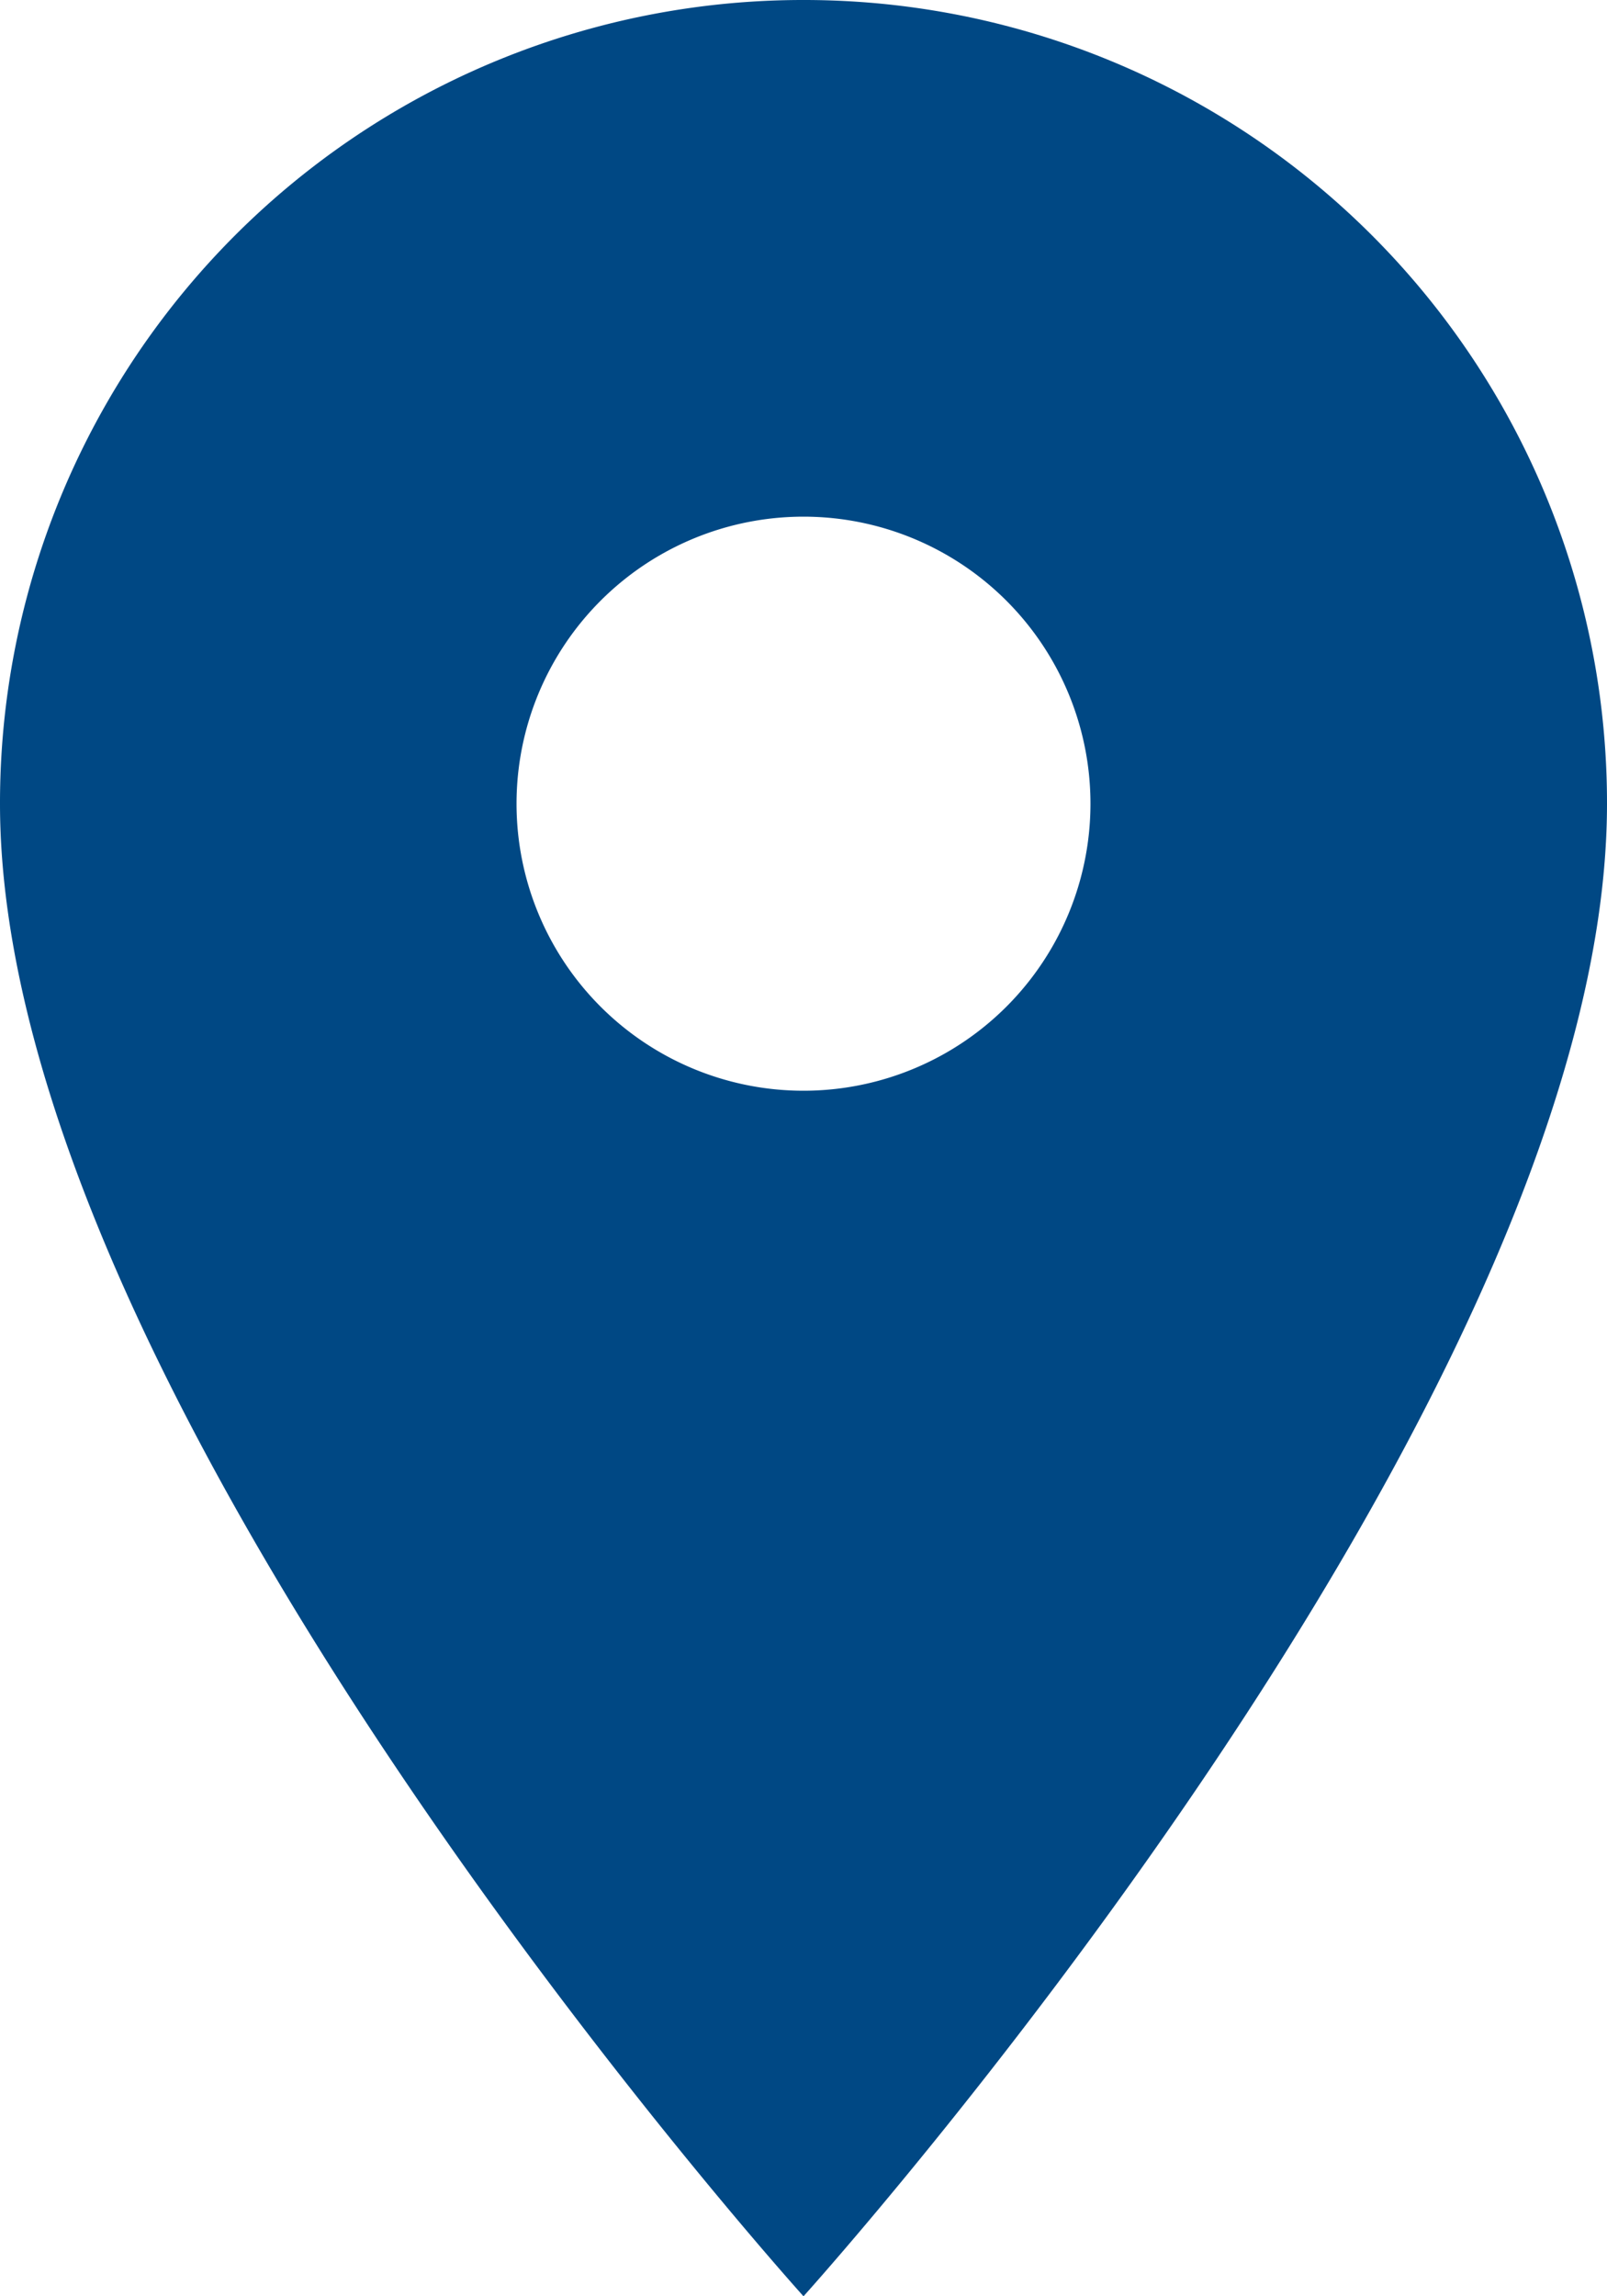
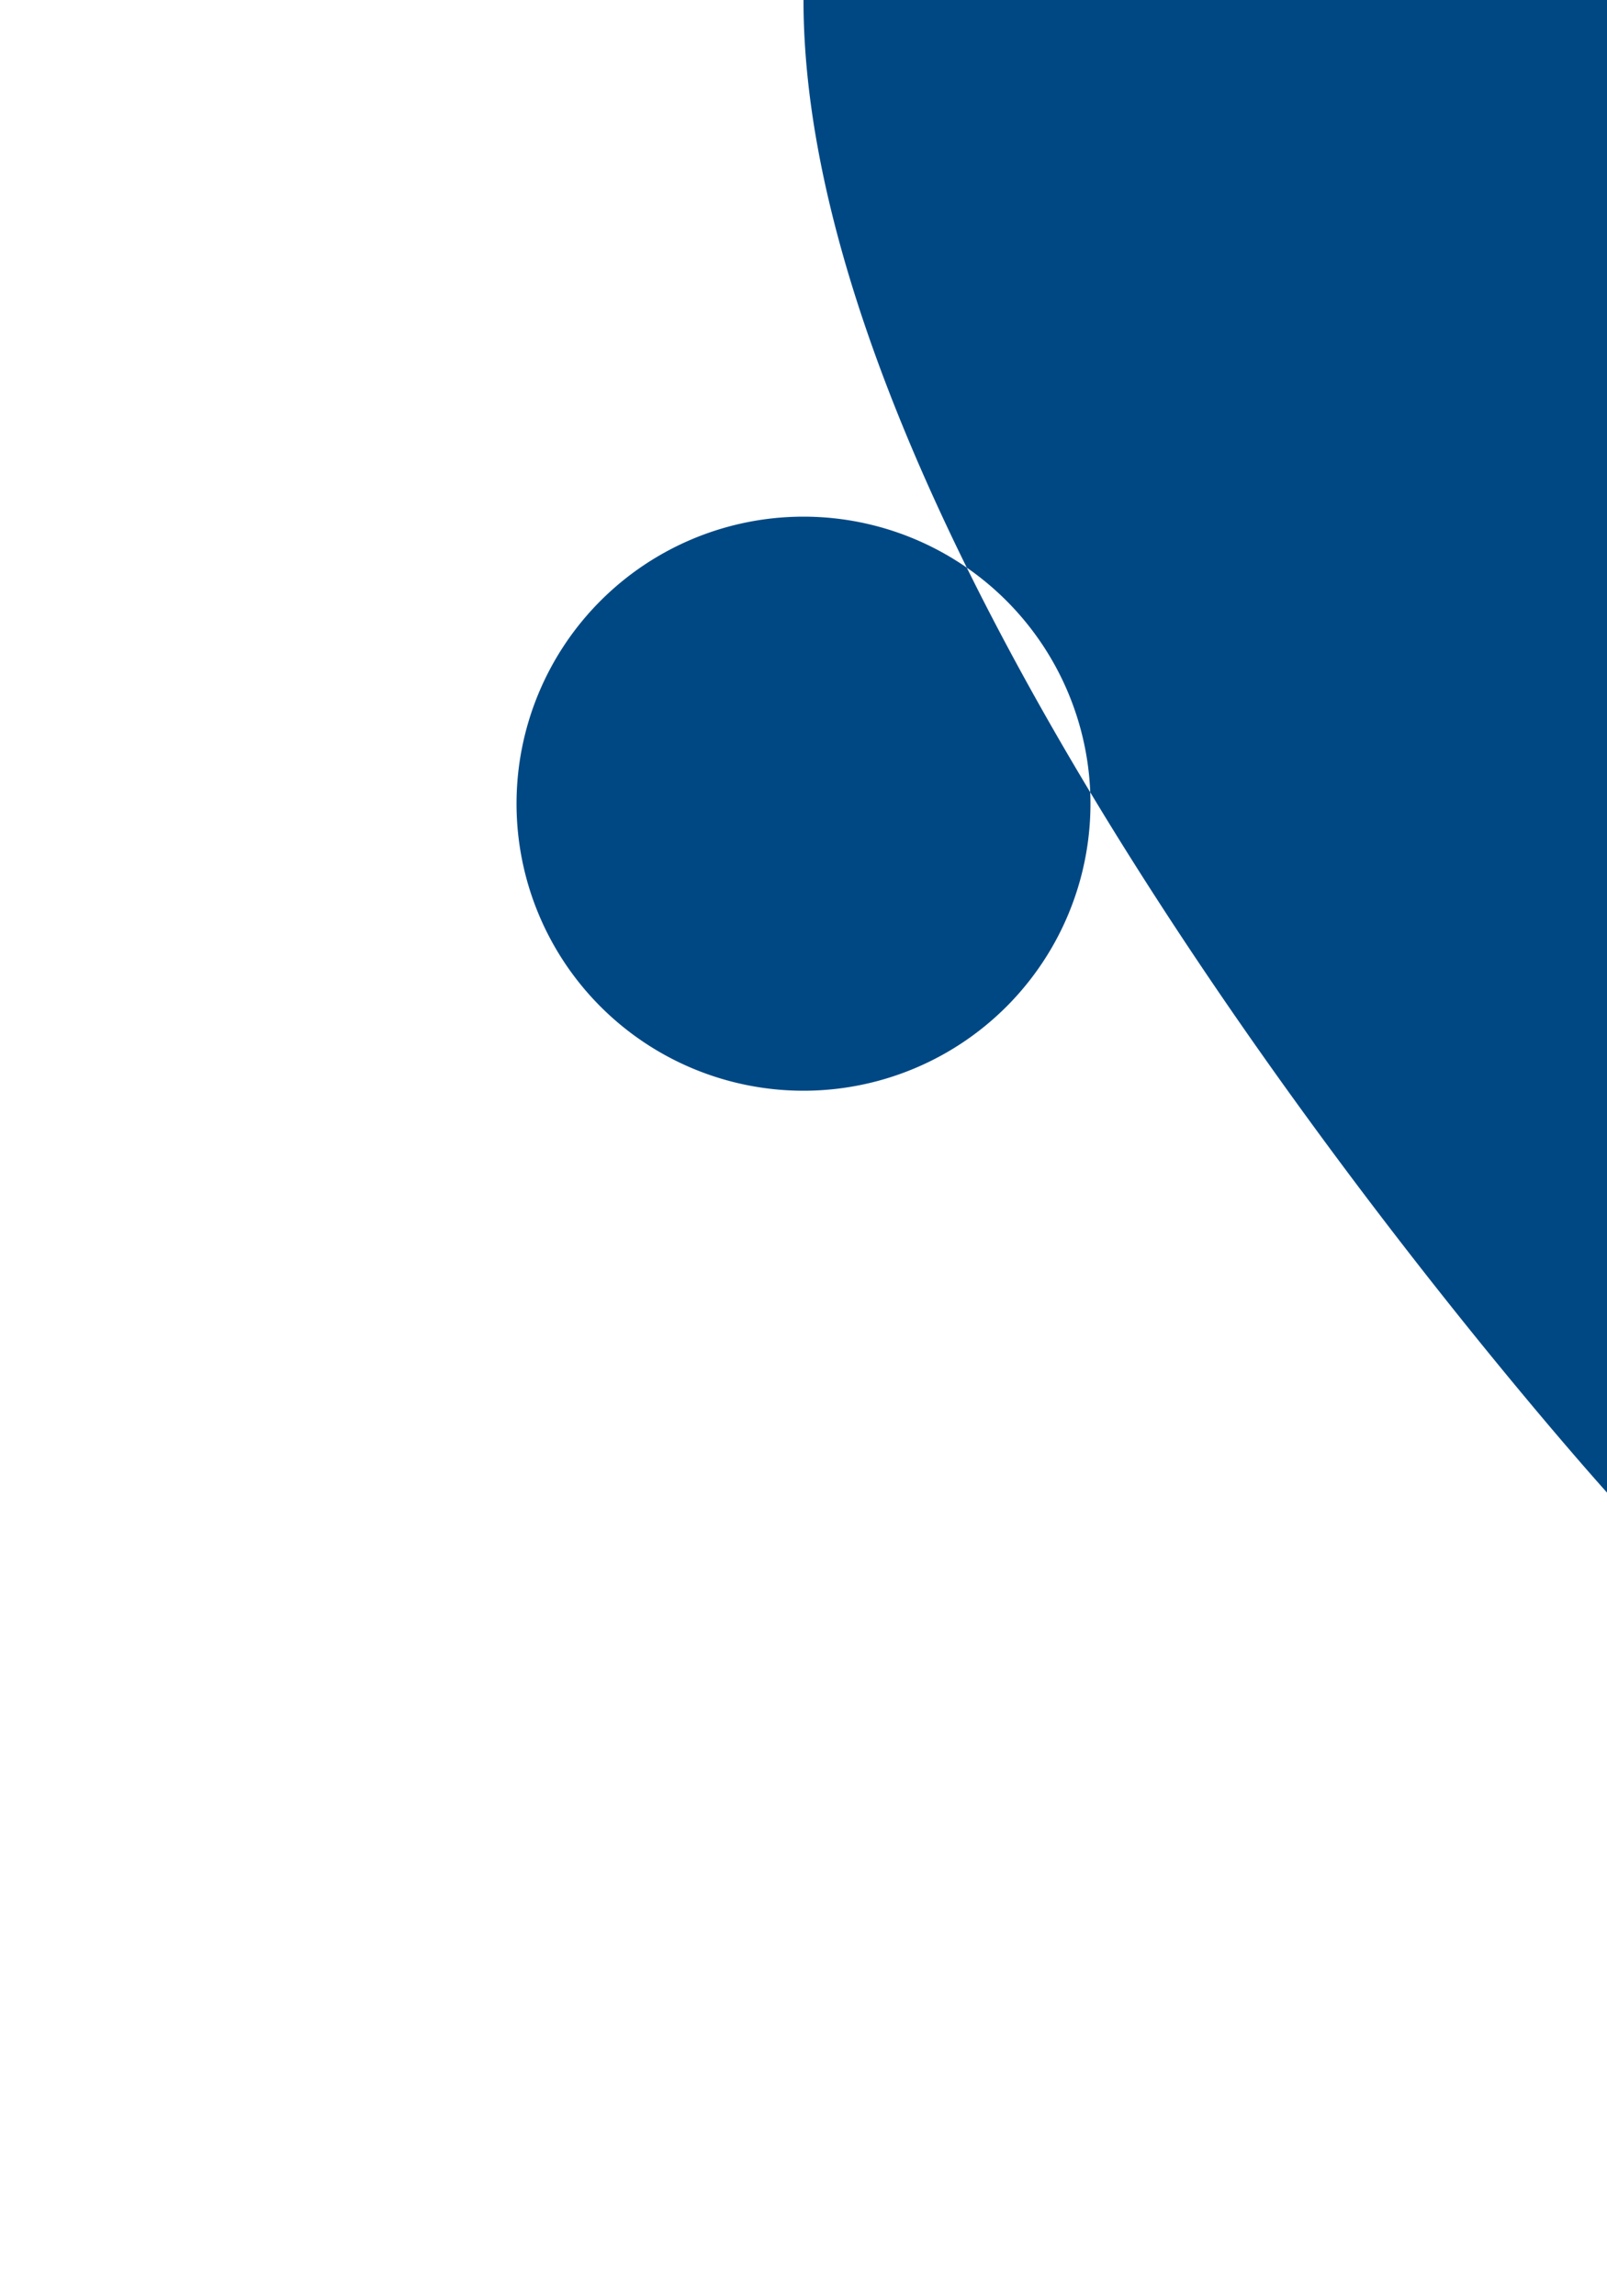
<svg xmlns="http://www.w3.org/2000/svg" width="28" height="40" viewBox="0 0 28 40">
-   <path id="Icon_material-location-on" data-name="Icon material-location-on" d="M21.5,3a13.99,13.99,0,0,0-14,14c0,10.5,14,26,14,26s14-15.5,14-26A13.99,13.99,0,0,0,21.5,3Zm0,19a5,5,0,1,1,5-5A5,5,0,0,1,21.5,22Z" transform="translate(-7.5 -3)" fill="#004884" />
+   <path id="Icon_material-location-on" data-name="Icon material-location-on" d="M21.5,3c0,10.5,14,26,14,26s14-15.5,14-26A13.99,13.99,0,0,0,21.5,3Zm0,19a5,5,0,1,1,5-5A5,5,0,0,1,21.5,22Z" transform="translate(-7.5 -3)" fill="#004884" />
</svg>